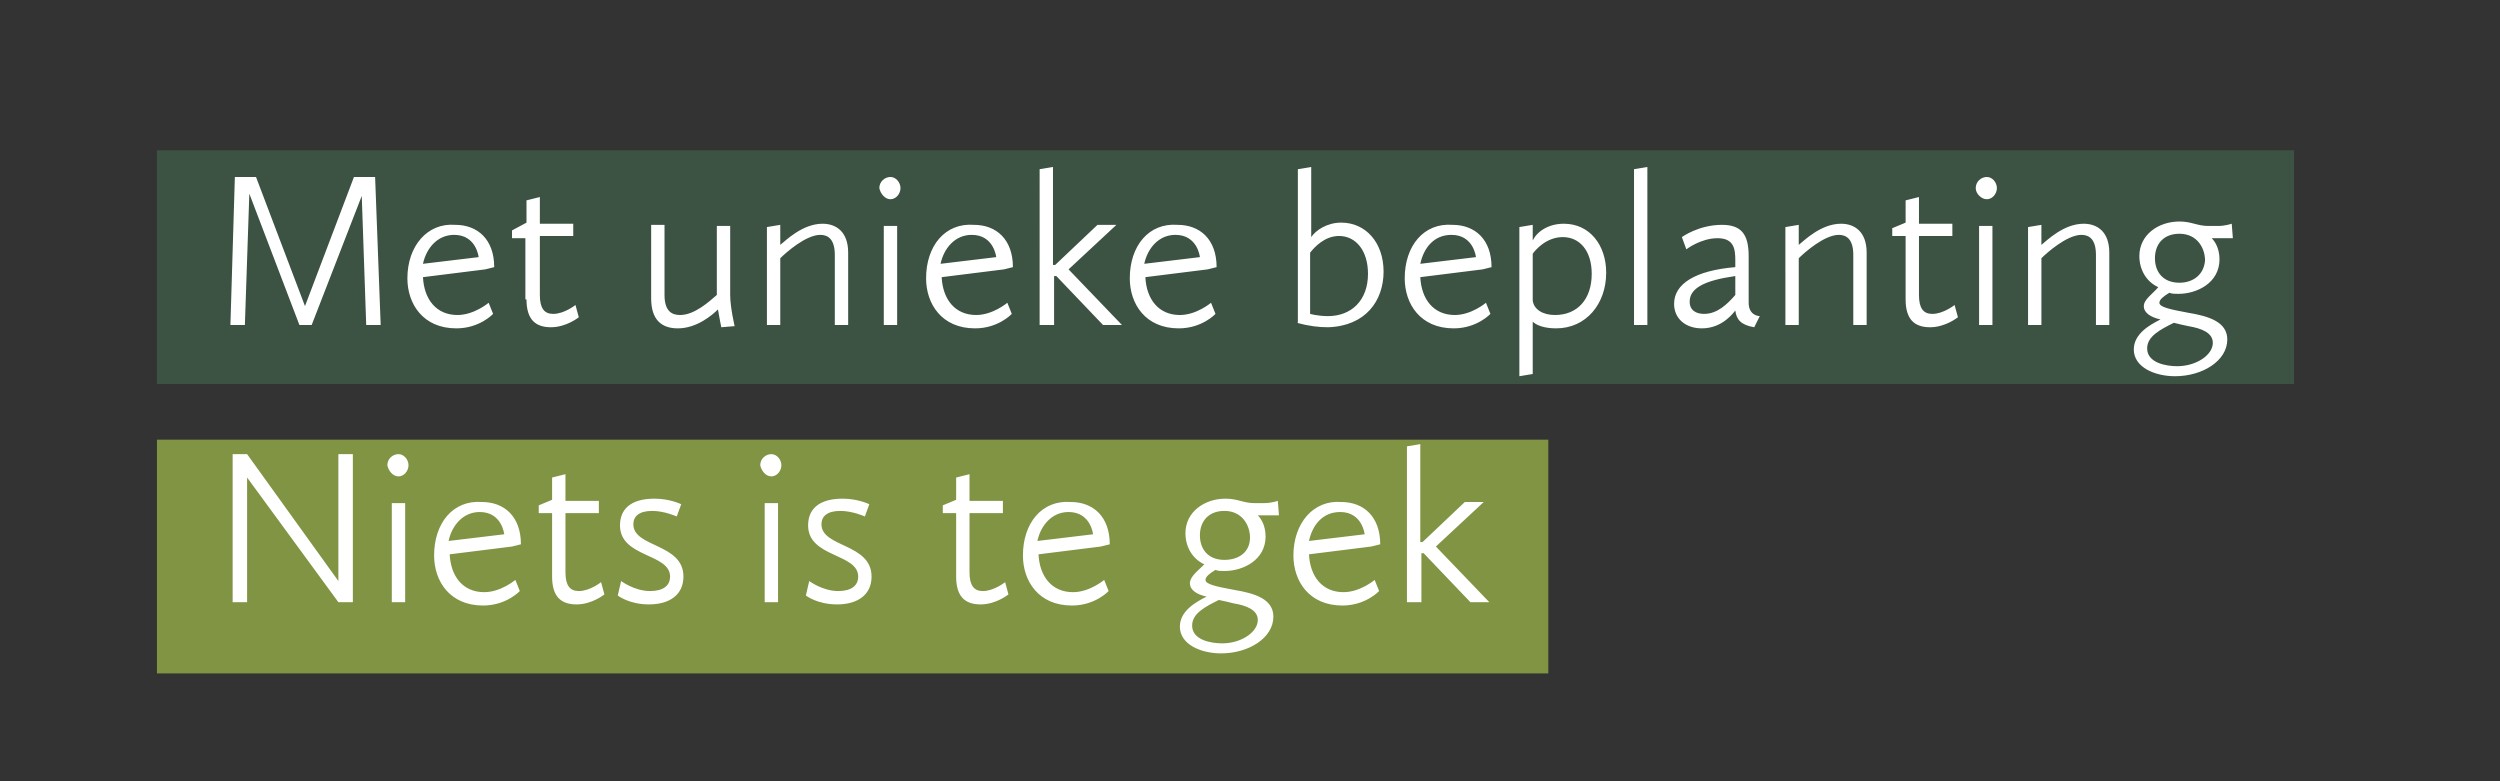
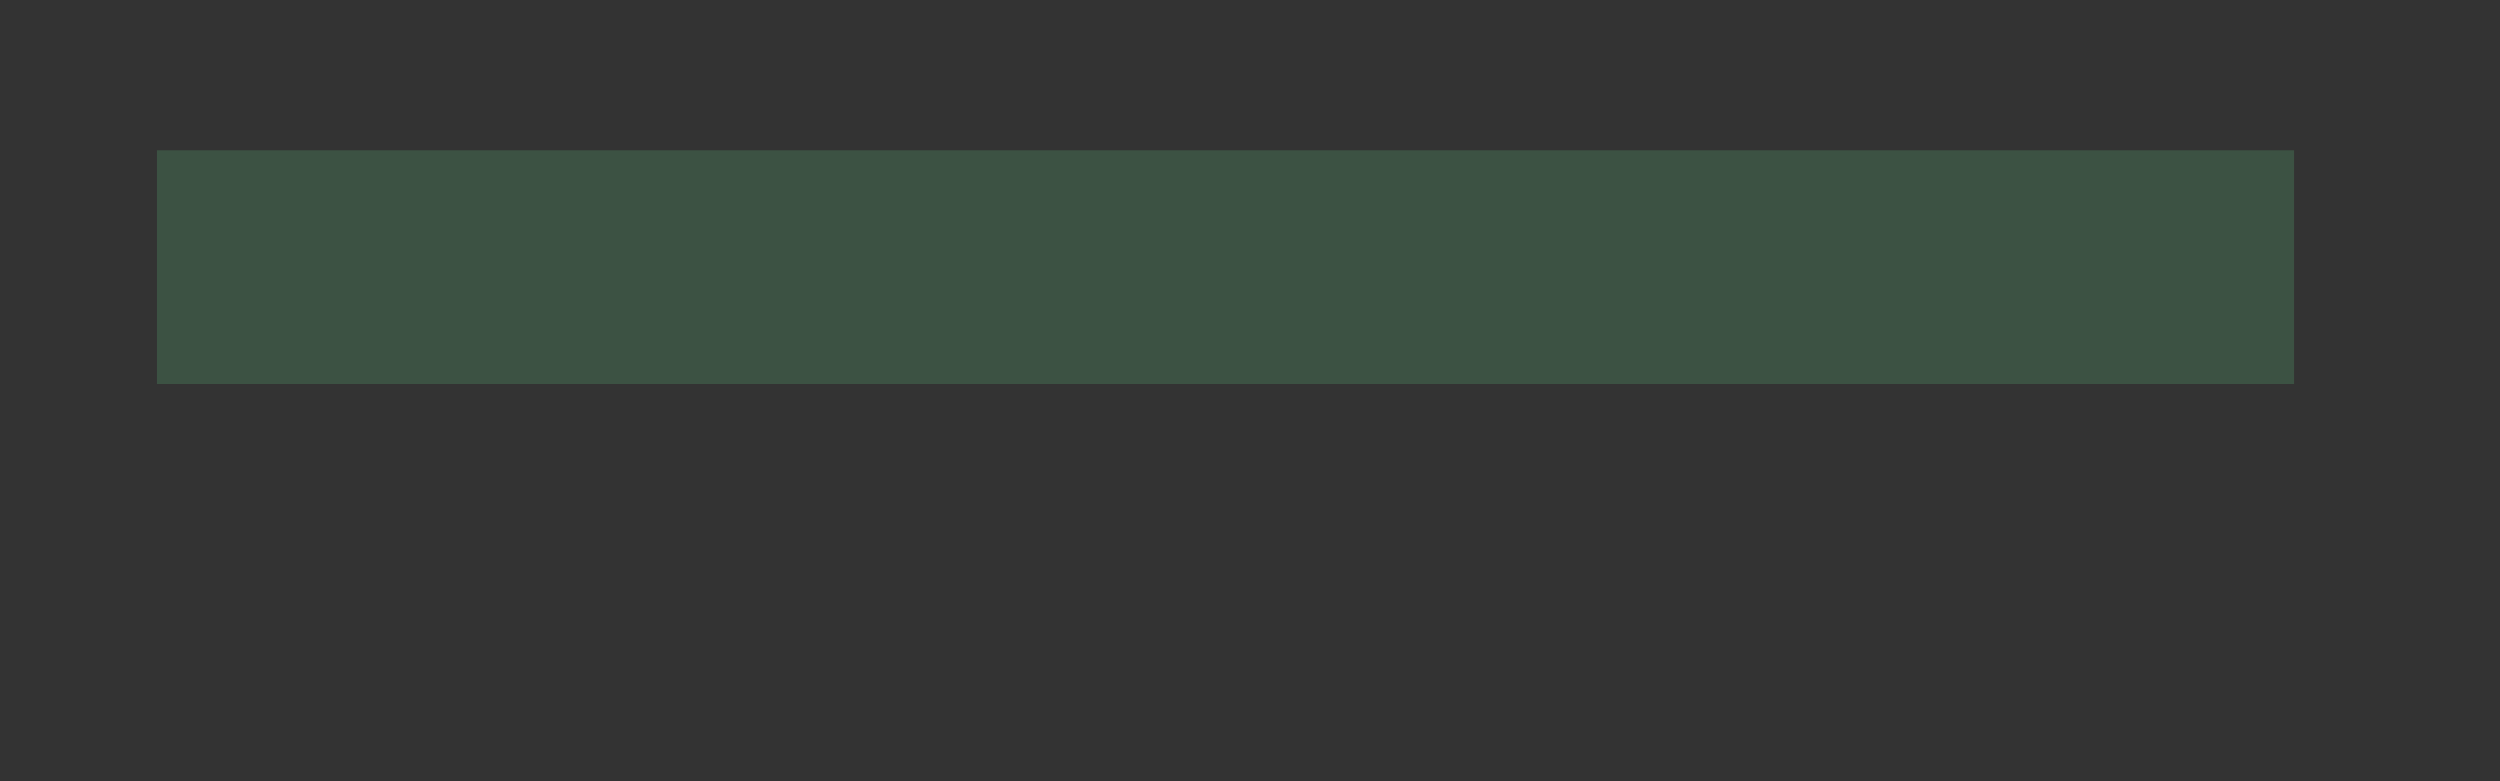
<svg xmlns="http://www.w3.org/2000/svg" xmlns:xlink="http://www.w3.org/1999/xlink" version="1.1" id="Laag_1" x="0px" y="0px" viewBox="0 0 224.6 70.2" style="enable-background:new 0 0 224.6 70.2;" xml:space="preserve">
  <rect x="0" y="0" width="224.6" height="70.2" fill="#333333" stroke="none" />
  <style type="text/css">
	.st0{fill:#3C5243;}
	.st1{fill:#809444;}
	.st2{clip-path:url(#SVGID_2_);fill:#FFFFFF;}
</style>
  <g>
    <rect x="14.1" y="13.5" class="st0" width="192" height="21" />
-     <rect x="14.1" y="39.5" class="st1" width="125" height="21" />
    <g>
      <defs>
-         <rect id="SVGID_1_" x="14.1" y="13.5" width="192" height="47" />
-       </defs>
+         </defs>
      <clipPath id="SVGID_2_">
        <use xlink:href="#SVGID_1_" style="overflow:visible;" />
      </clipPath>
-       <path class="st2" d="M126.5,54.1h1.2v-4.4h0.2l4.2,4.4h1.7l-4.8-5l4.3-4h-1.7l-3.8,3.6h-0.2v-8.8l-1.2,0.2V54.1z M120.4,46    c2,0,2.2,2,2.2,2l-5,0.6C117.9,47.2,118.8,46,120.4,46 M116.2,49.9c0,2.3,1.4,4.5,4.4,4.5c2.1,0,3.3-1.3,3.3-1.3l-0.4-1    c0,0-1.3,1.1-2.8,1.1c-1.9,0-3-1.4-3.1-3.4l5.6-0.7l0.8-0.2c0-2.5-1.5-3.8-3.5-3.8C118,44.9,116.2,47,116.2,49.9 M110,50.3    c-1.5,0-2.2-1-2.2-2.2c0-1.3,0.8-2.2,2.2-2.2c1.6,0,2.3,1.3,2.3,2.4C112.3,49.6,111.3,50.3,110,50.3 M110.8,54.2    c1.2,0.2,2.2,0.6,2.2,1.5c0,1.1-1.5,2.1-3.2,2.1c-1,0-2.7-0.3-2.7-1.6c0-1.1,1.2-1.7,2.4-2.3C110,54,110.4,54.1,110.8,54.2     M106.9,52.4c0,0.6,0.6,1,1.5,1.2c-1,0.5-2.4,1.3-2.4,2.7c0,1.6,1.9,2.4,3.7,2.4c2.5,0,4.7-1.4,4.7-3.3c0-1.6-1.7-2.1-3.5-2.4    c-1.6-0.3-2.6-0.5-2.6-0.9c0-0.3,0.4-0.6,0.9-0.9c0.2,0.1,0.5,0.1,0.8,0.1c1.7,0,3.7-1,3.7-3.1c0-1.1-0.5-1.7-0.7-1.9    c0.1,0,0.4,0,0.7,0h1.2l-0.1-1.3c0,0-0.6,0.2-1.2,0.2h-0.9c-1,0-1.5-0.4-2.6-0.4c-1.9,0-3.6,1.2-3.6,3.1c0,1.2,0.6,2.3,1.7,2.8    C107.6,51.3,106.9,51.8,106.9,52.4 M96,46c2,0,2.2,2,2.2,2l-5,0.6C93.5,47.2,94.5,46,96,46 M91.9,49.9c0,2.3,1.4,4.5,4.4,4.5    c2.1,0,3.3-1.3,3.3-1.3l-0.4-1c0,0-1.3,1.1-2.8,1.1c-1.9,0-3-1.4-3.1-3.4l5.6-0.7l0.8-0.2c0-2.5-1.5-3.8-3.5-3.8    C93.6,44.9,91.9,47,91.9,49.9 M85.9,51.8c0,1.8,0.8,2.5,2.2,2.5c1.4,0,2.5-0.9,2.5-0.9l-0.3-1.1c0,0-1,0.8-2,0.8    c-0.8,0-1.2-0.5-1.2-1.7v-5.3h3v-1.1h-3v-2.4l-1.2,0.3v2l-1.2,0.5v0.7h1.2V51.8z M72.4,53.5c0,0,1,0.8,2.8,0.8    c1.9,0,3.1-0.9,3.1-2.5c0-3-4.5-2.6-4.5-4.7c0-0.7,0.5-1.2,1.7-1.2c1.1,0,2.2,0.5,2.2,0.5l0.4-1.1c0,0-1-0.5-2.4-0.5    c-2.2,0-3.1,1-3.1,2.4c0,2.9,4.5,2.5,4.5,4.6c0,0.8-0.6,1.3-1.8,1.3c-1.4,0-2.6-0.9-2.6-0.9L72.4,53.5z M68.7,54.1h1.2v-8.9h-1.2    V54.1z M69.3,42.8c0.5,0,0.9-0.5,0.9-1c0-0.5-0.4-1-0.9-1c-0.5,0-1,0.4-1,1C68.4,42.3,68.8,42.8,69.3,42.8 M55.5,53.5    c0,0,1,0.8,2.8,0.8c1.9,0,3.1-0.9,3.1-2.5c0-3-4.5-2.6-4.5-4.7c0-0.7,0.5-1.2,1.7-1.2c1.1,0,2.2,0.5,2.2,0.5l0.4-1.1    c0,0-1-0.5-2.4-0.5c-2.2,0-3.1,1-3.1,2.4c0,2.9,4.5,2.5,4.5,4.6c0,0.8-0.6,1.3-1.8,1.3c-1.4,0-2.6-0.9-2.6-0.9L55.5,53.5z     M49.6,51.8c0,1.8,0.8,2.5,2.2,2.5c1.4,0,2.5-0.9,2.5-0.9l-0.3-1.1c0,0-1,0.8-2,0.8c-0.8,0-1.2-0.5-1.2-1.7v-5.3h3v-1.1h-3v-2.4    l-1.2,0.3v2l-1.2,0.5v0.7h1.2V51.8z M43.1,46c2,0,2.2,2,2.2,2l-5,0.6C40.6,47.2,41.6,46,43.1,46 M39,49.9c0,2.3,1.4,4.5,4.4,4.5    c2.1,0,3.3-1.3,3.3-1.3l-0.4-1c0,0-1.3,1.1-2.8,1.1c-1.9,0-3-1.4-3.1-3.4l5.6-0.7l0.8-0.2c0-2.5-1.5-3.8-3.5-3.8    C40.7,44.9,39,47,39,49.9 M35.2,54.1h1.2v-8.9h-1.2V54.1z M35.8,42.8c0.5,0,0.9-0.5,0.9-1c0-0.5-0.4-1-0.9-1c-0.5,0-1,0.4-1,1    C34.9,42.3,35.3,42.8,35.8,42.8 M20.9,54.1h1.3V42.9l8.2,11.2h1.3V40.8h-1.3v11.4l-8.2-11.4h-1.3V54.1z" />
-       <path class="st2" d="M195.8,25.4c-1.5,0-2.2-1-2.2-2.2c0-1.3,0.8-2.2,2.2-2.2c1.6,0,2.3,1.3,2.3,2.4C198,24.7,197,25.4,195.8,25.4     M196.6,29.3c1.2,0.2,2.2,0.6,2.2,1.5c0,1.1-1.5,2.1-3.2,2.1c-1,0-2.7-0.3-2.7-1.6c0-1.1,1.2-1.7,2.4-2.3    C195.7,29.1,196.1,29.2,196.6,29.3 M192.6,27.5c0,0.6,0.6,1,1.5,1.2c-1,0.5-2.4,1.3-2.4,2.7c0,1.6,1.9,2.4,3.7,2.4    c2.5,0,4.7-1.4,4.7-3.3c0-1.6-1.7-2.1-3.5-2.4c-1.6-0.3-2.6-0.5-2.6-0.9c0-0.3,0.4-0.6,0.9-0.9c0.2,0.1,0.5,0.1,0.8,0.1    c1.7,0,3.7-1,3.7-3.1c0-1.1-0.5-1.7-0.7-1.9c0.1,0,0.4,0,0.7,0h1.2l-0.1-1.3c0,0-0.6,0.2-1.2,0.2h-0.9c-1,0-1.5-0.4-2.6-0.4    c-1.9,0-3.6,1.2-3.6,3.1c0,1.2,0.6,2.3,1.7,2.8C193.4,26.4,192.6,26.9,192.6,27.5 M182.2,29.2h1.2v-6c0.5-0.5,2.3-2.1,3.6-2.1    c0.7,0,1.3,0.4,1.3,1.8v6.3h1.2v-6.5c0-1.9-1.1-2.6-2.3-2.6c-1.8,0-3.3,1.5-3.8,1.9v-1.8l-1.2,0.2V29.2z M177.8,29.2h1.2v-8.9    h-1.2V29.2z M178.5,17.9c0.5,0,0.9-0.5,0.9-1c0-0.5-0.4-1-0.9-1c-0.5,0-1,0.4-1,1C177.5,17.4,178,17.9,178.5,17.9 M171.2,26.9    c0,1.8,0.8,2.5,2.2,2.5c1.4,0,2.5-0.9,2.5-0.9l-0.3-1.1c0,0-1,0.8-2,0.8c-0.8,0-1.2-0.5-1.2-1.7v-5.3h3v-1.1h-3v-2.4l-1.2,0.3v2    l-1.2,0.5v0.7h1.2V26.9z M160.4,29.2h1.2v-6c0.5-0.5,2.3-2.1,3.6-2.1c0.7,0,1.3,0.4,1.3,1.8v6.3h1.2v-6.5c0-1.9-1.1-2.6-2.3-2.6    c-1.8,0-3.3,1.5-3.8,1.9v-1.8l-1.2,0.2V29.2z M153.1,28.2c-0.7,0-1.3-0.3-1.3-1.1c0-1.2,1.3-1.9,4.1-2.3v1.7    C155.2,27.3,154.3,28.2,153.1,28.2 M150.4,27.3c0,1.3,1,2.2,2.5,2.2c1.9,0,2.9-1.5,3-1.6c0.1,0.8,0.5,1.3,1.7,1.5l0.5-1    c0,0-1,0-1-1.2v-4.2c0-2-0.7-2.8-2.4-2.8c-2.1,0-3.6,1.1-3.6,1.1l0.4,1.1c0,0,1.3-1,2.8-1c1.5,0,1.6,1,1.6,2v0.6    C152.3,24.3,150.4,25.5,150.4,27.3 M146.8,29.2h1.2V15l-1.2,0.2V29.2z M140.4,21.3c1.5,0,2.6,1.2,2.6,3.3c0,2.3-1.3,3.7-3.3,3.7    c-1.1,0-1.9-0.5-2-1.3v-4.2C137.9,22.5,138.9,21.3,140.4,21.3 M136.5,33.8l1.2-0.2v-4.7c0.3,0.3,1,0.6,2.1,0.6    c2.7,0,4.5-2.2,4.5-5c0-2.5-1.5-4.4-3.8-4.4c-1.4,0-2.4,0.7-2.8,1.5v-1.4l-1.2,0.2V33.8z M130.4,21.1c2,0,2.2,2,2.2,2l-5,0.6    C127.9,22.3,128.8,21.1,130.4,21.1 M126.2,25c0,2.3,1.4,4.5,4.4,4.5c2.1,0,3.3-1.3,3.3-1.3l-0.4-1c0,0-1.3,1.1-2.8,1.1    c-1.9,0-3-1.4-3.1-3.4l5.6-0.7l0.8-0.2c0-2.5-1.5-3.8-3.5-3.8C127.9,20,126.2,22.1,126.2,25 M120.3,21.2c1.5,0,2.6,1.3,2.6,3.4    c0,2.4-1.5,3.8-3.6,3.8c-0.9,0-1.6-0.2-1.6-0.2v-5.5C118.1,22.2,119,21.2,120.3,21.2 M116.5,29c1.1,0.3,2,0.4,2.8,0.4    c3.4-0.1,5-2.4,5-5c0-2.6-1.6-4.4-3.8-4.4c-1.3,0-2.3,0.7-2.7,1.3V15l-1.2,0.2V29z M105.6,21.1c2,0,2.2,2,2.2,2l-5,0.6    C103.1,22.3,104.1,21.1,105.6,21.1 M101.5,25c0,2.3,1.4,4.5,4.4,4.5c2.1,0,3.3-1.3,3.3-1.3l-0.4-1c0,0-1.3,1.1-2.8,1.1    c-1.9,0-3-1.4-3.1-3.4l5.6-0.7l0.8-0.2c0-2.5-1.5-3.8-3.5-3.8C103.2,20,101.5,22.1,101.5,25 M93.5,29.2h1.2v-4.4h0.2l4.2,4.4h1.7    l-4.8-5l4.3-4h-1.7l-3.8,3.6h-0.2V15l-1.2,0.2V29.2z M87.3,21.1c2,0,2.2,2,2.2,2l-5,0.6C84.8,22.3,85.8,21.1,87.3,21.1 M83.2,25    c0,2.3,1.4,4.5,4.4,4.5c2.1,0,3.3-1.3,3.3-1.3l-0.4-1c0,0-1.3,1.1-2.8,1.1c-1.9,0-3-1.4-3.1-3.4l5.6-0.7l0.8-0.2    c0-2.5-1.5-3.8-3.5-3.8C84.9,20,83.2,22.1,83.2,25 M79.4,29.2h1.2v-8.9h-1.2V29.2z M80,17.9c0.5,0,0.9-0.5,0.9-1    c0-0.5-0.4-1-0.9-1c-0.5,0-1,0.4-1,1C79.1,17.4,79.5,17.9,80,17.9 M68.9,29.2h1.2v-6c0.5-0.5,2.3-2.1,3.6-2.1    c0.7,0,1.3,0.4,1.3,1.8v6.3h1.2v-6.5c0-1.9-1.1-2.6-2.3-2.6c-1.8,0-3.3,1.5-3.8,1.9v-1.8l-1.2,0.2V29.2z M58.5,26.8    c0,1.9,0.9,2.7,2.4,2.7c1.7,0,3.1-1.2,3.6-1.7c0.1,0.6,0.3,1.6,0.3,1.6l1.2-0.1c0,0-0.4-1.7-0.4-2.8v-6.2h-1.2v6.2    c-0.7,0.6-2,1.8-3.3,1.8c-0.7,0-1.4-0.3-1.4-1.8v-6.3h-1.2V26.8z M47.3,26.9c0,1.8,0.8,2.5,2.2,2.5c1.4,0,2.5-0.9,2.5-0.9    l-0.3-1.1c0,0-1,0.8-2,0.8c-0.8,0-1.2-0.5-1.2-1.7v-5.3h3v-1.1h-3v-2.4l-1.2,0.3v2L46,20.7v0.7h1.2V26.9z M40.8,21.1    c2,0,2.2,2,2.2,2l-5,0.6C38.3,22.3,39.3,21.1,40.8,21.1 M36.6,25c0,2.3,1.4,4.5,4.4,4.5c2.1,0,3.3-1.3,3.3-1.3l-0.4-1    c0,0-1.3,1.1-2.8,1.1c-1.9,0-3-1.4-3.1-3.4l5.6-0.7l0.8-0.2c0-2.5-1.5-3.8-3.5-3.8C38.4,20,36.6,22.1,36.6,25 M20.7,29.2H22    l0.4-11.8l4.5,11.8h1.1l4.5-11.6l0.4,11.6h1.3l-0.5-13.3h-1.9l-4.4,11.6L23,15.9h-1.9L20.7,29.2z" />
    </g>
  </g>
</svg>